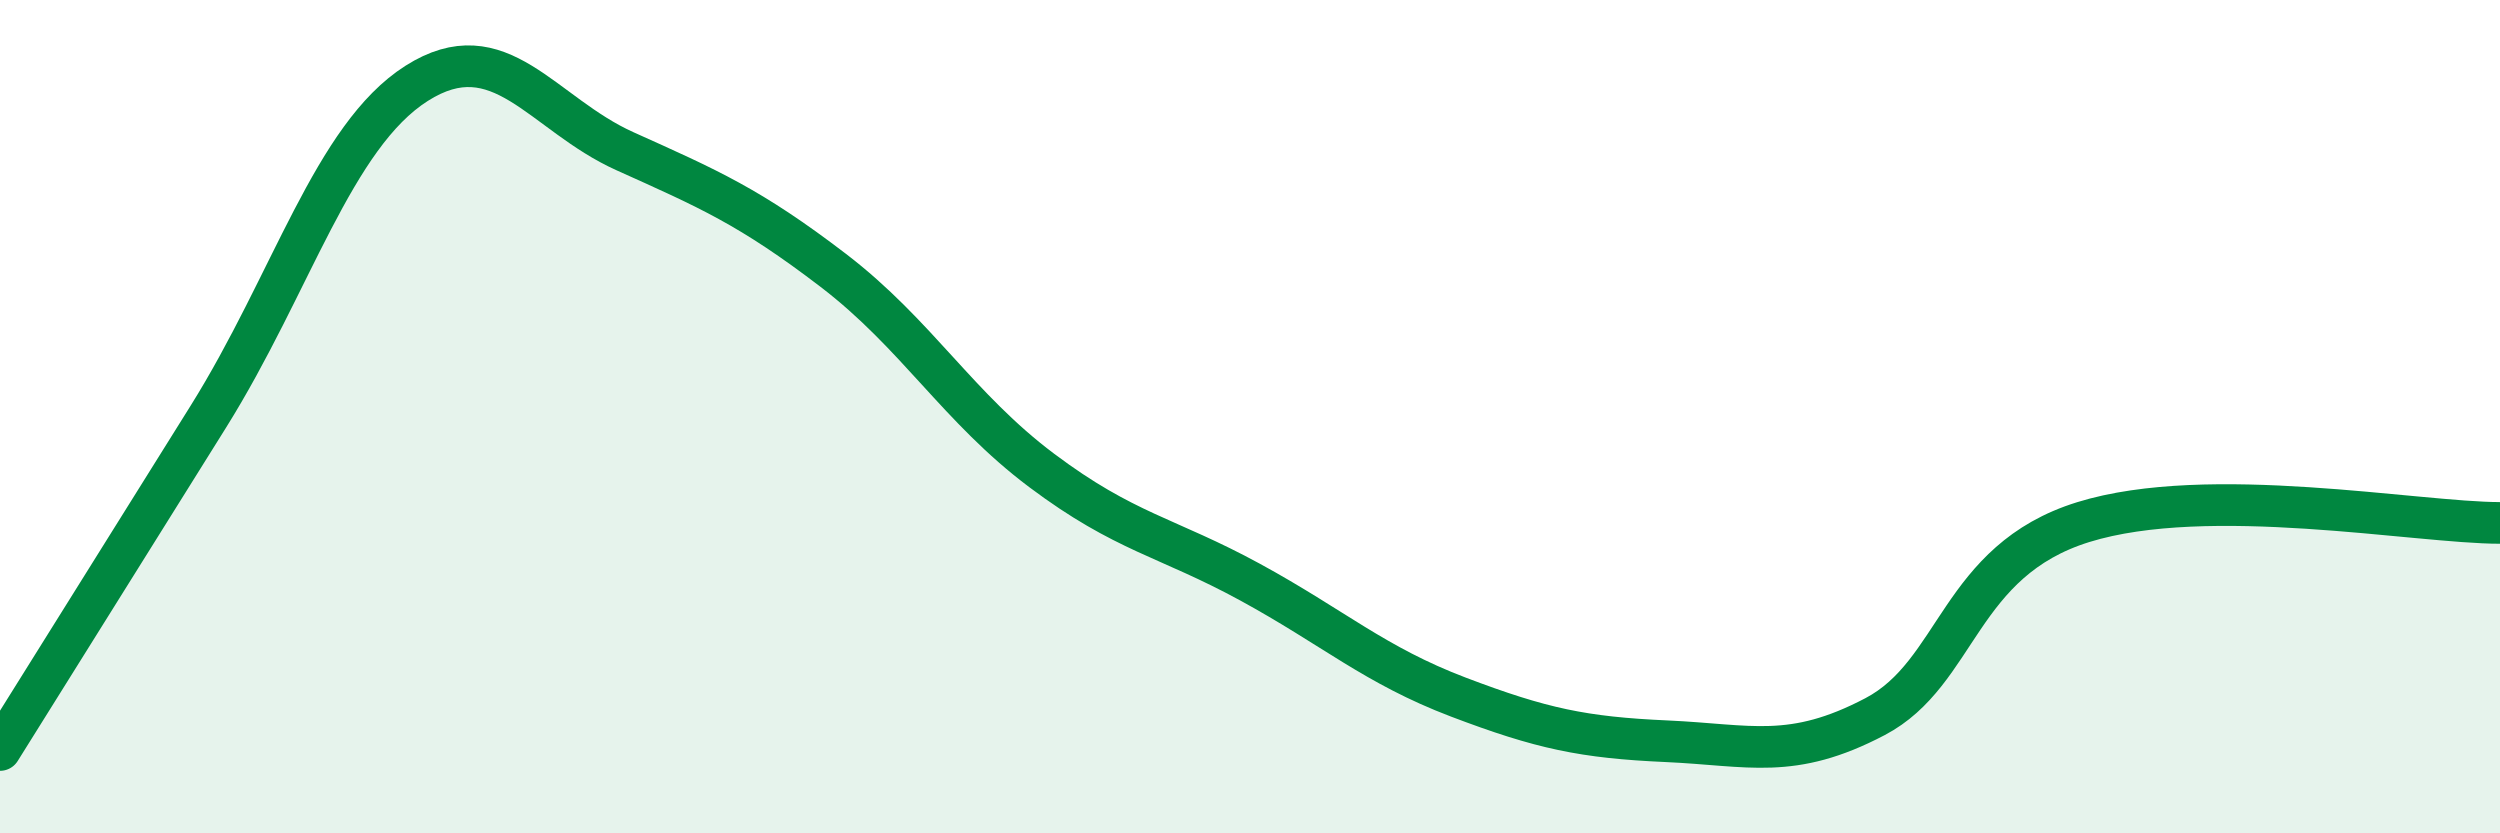
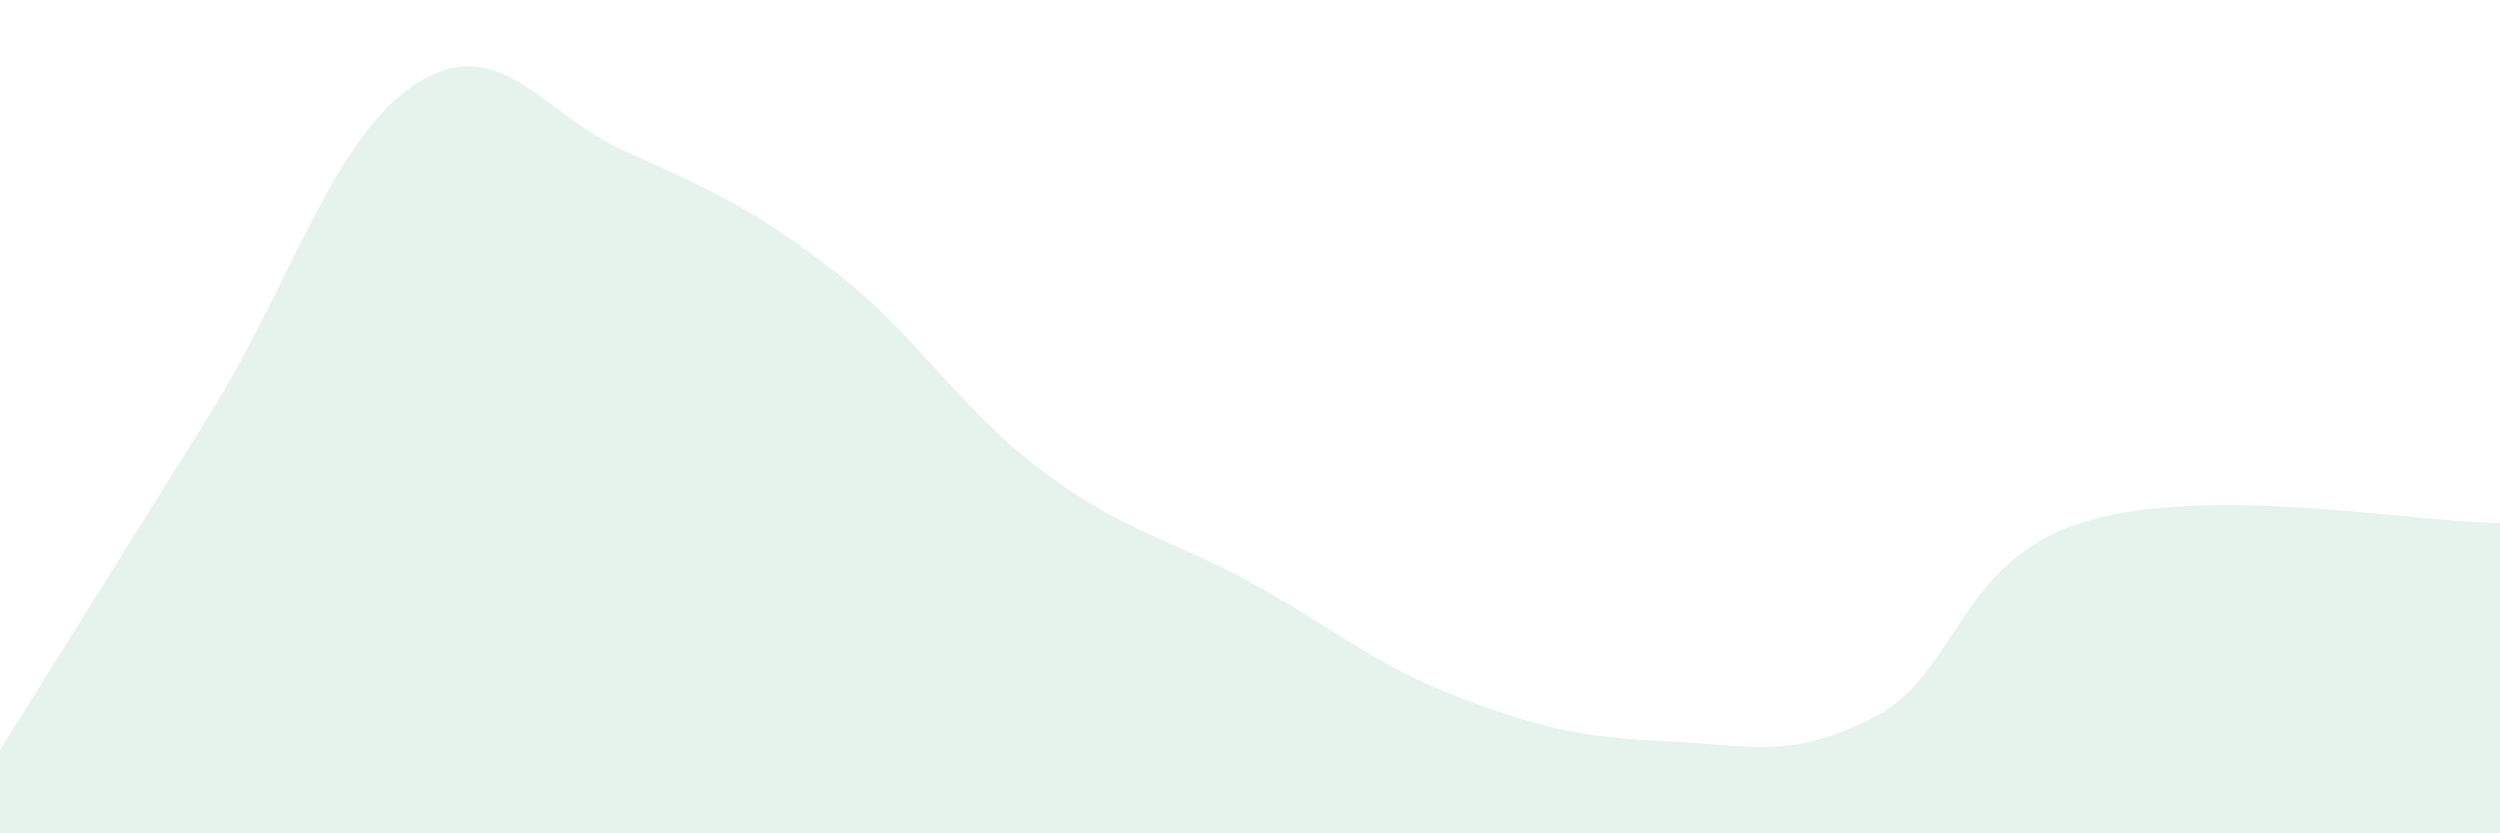
<svg xmlns="http://www.w3.org/2000/svg" width="60" height="20" viewBox="0 0 60 20">
  <path d="M 0,18 C 1,16.4 3,13.2 5,10 C 7,6.8 8,3.27 10,2 C 12,0.73 13,2.73 15,3.63 C 17,4.53 18,4.96 20,6.49 C 22,8.02 23,9.79 25,11.29 C 27,12.79 28,12.88 30,13.97 C 32,15.06 33,15.97 35,16.73 C 37,17.49 38,17.7 40,17.79 C 42,17.88 43,18.25 45,17.2 C 47,16.15 47,13.46 50,12.53 C 53,11.6 58,12.55 60,12.55L60 20L0 20Z" fill="#008740" opacity="0.1" stroke-linecap="round" stroke-linejoin="round" />
-   <path d="M 0,18 C 1,16.4 3,13.2 5,10 C 7,6.8 8,3.27 10,2 C 12,0.73 13,2.73 15,3.63 C 17,4.53 18,4.96 20,6.49 C 22,8.02 23,9.79 25,11.29 C 27,12.79 28,12.88 30,13.97 C 32,15.06 33,15.97 35,16.73 C 37,17.49 38,17.7 40,17.79 C 42,17.88 43,18.25 45,17.2 C 47,16.15 47,13.46 50,12.53 C 53,11.6 58,12.55 60,12.55" stroke="#008740" stroke-width="1" fill="none" stroke-linecap="round" stroke-linejoin="round" />
</svg>